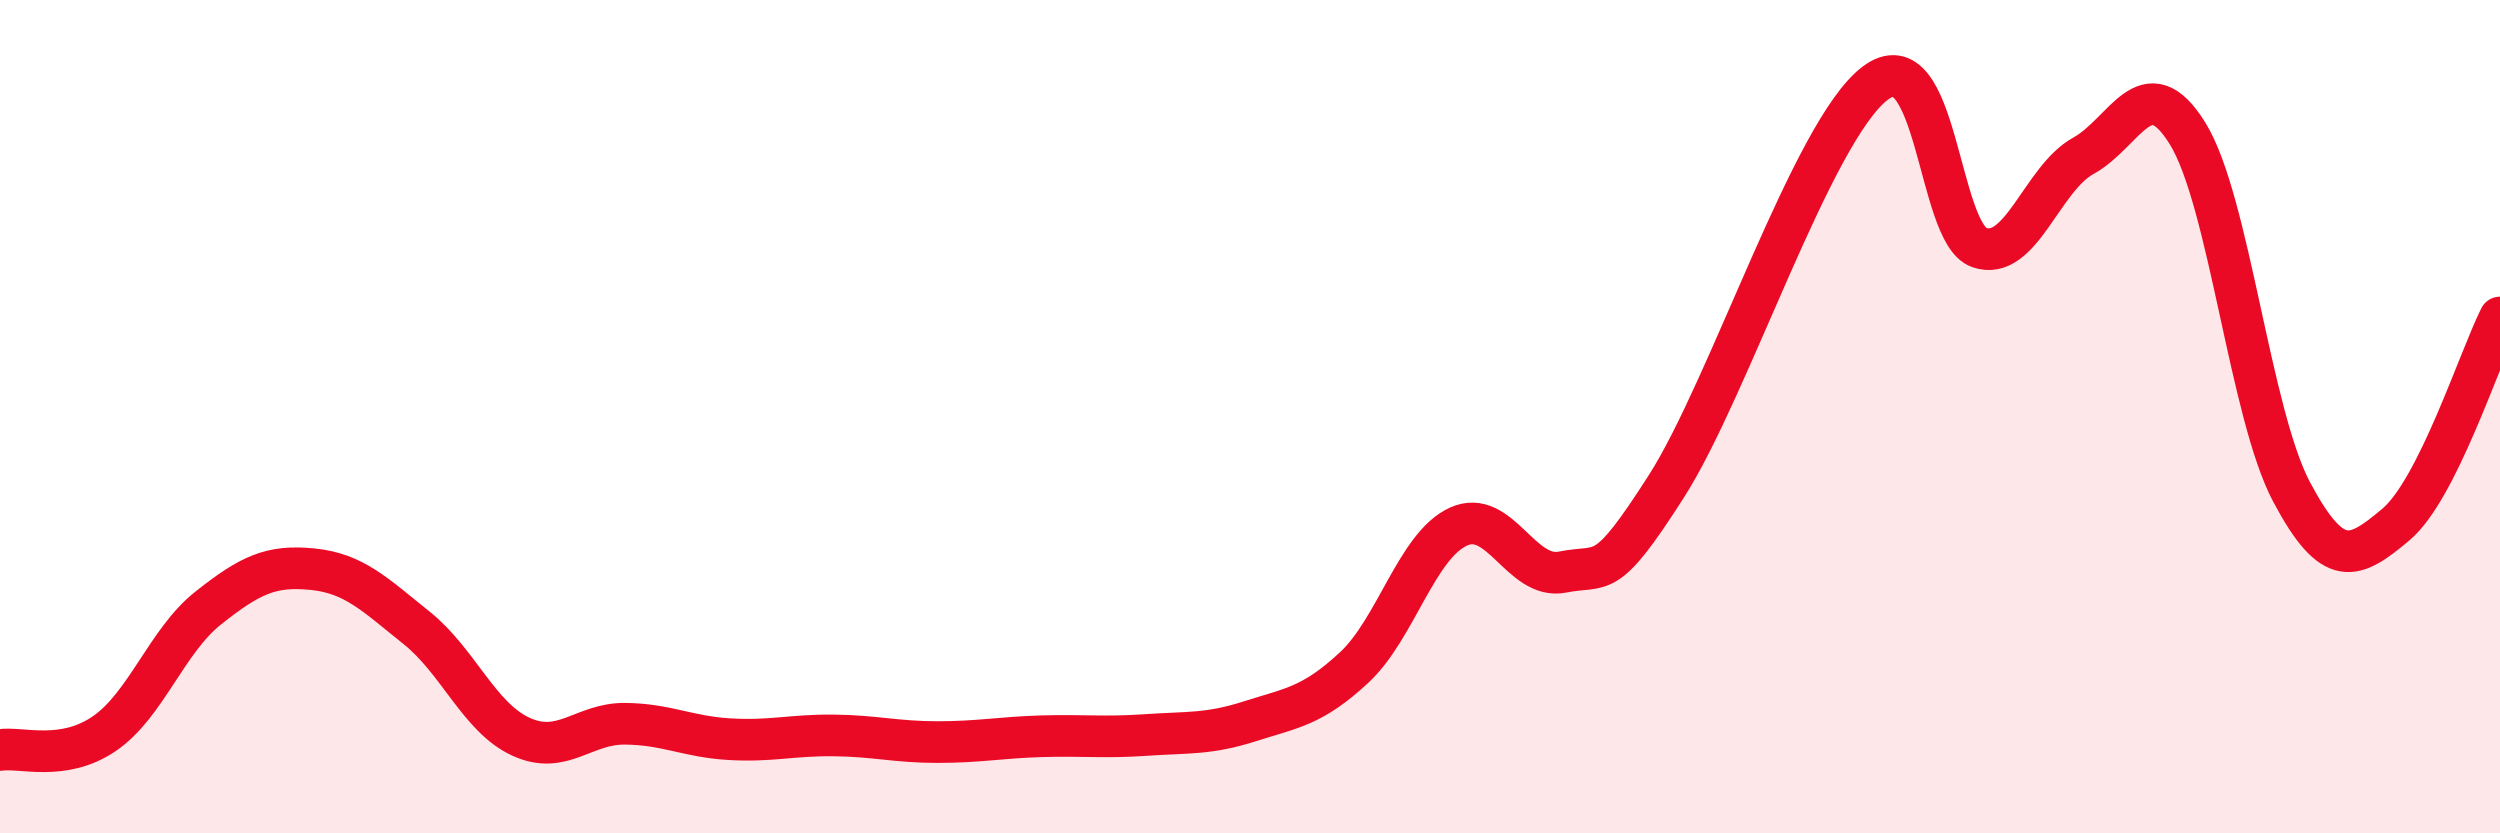
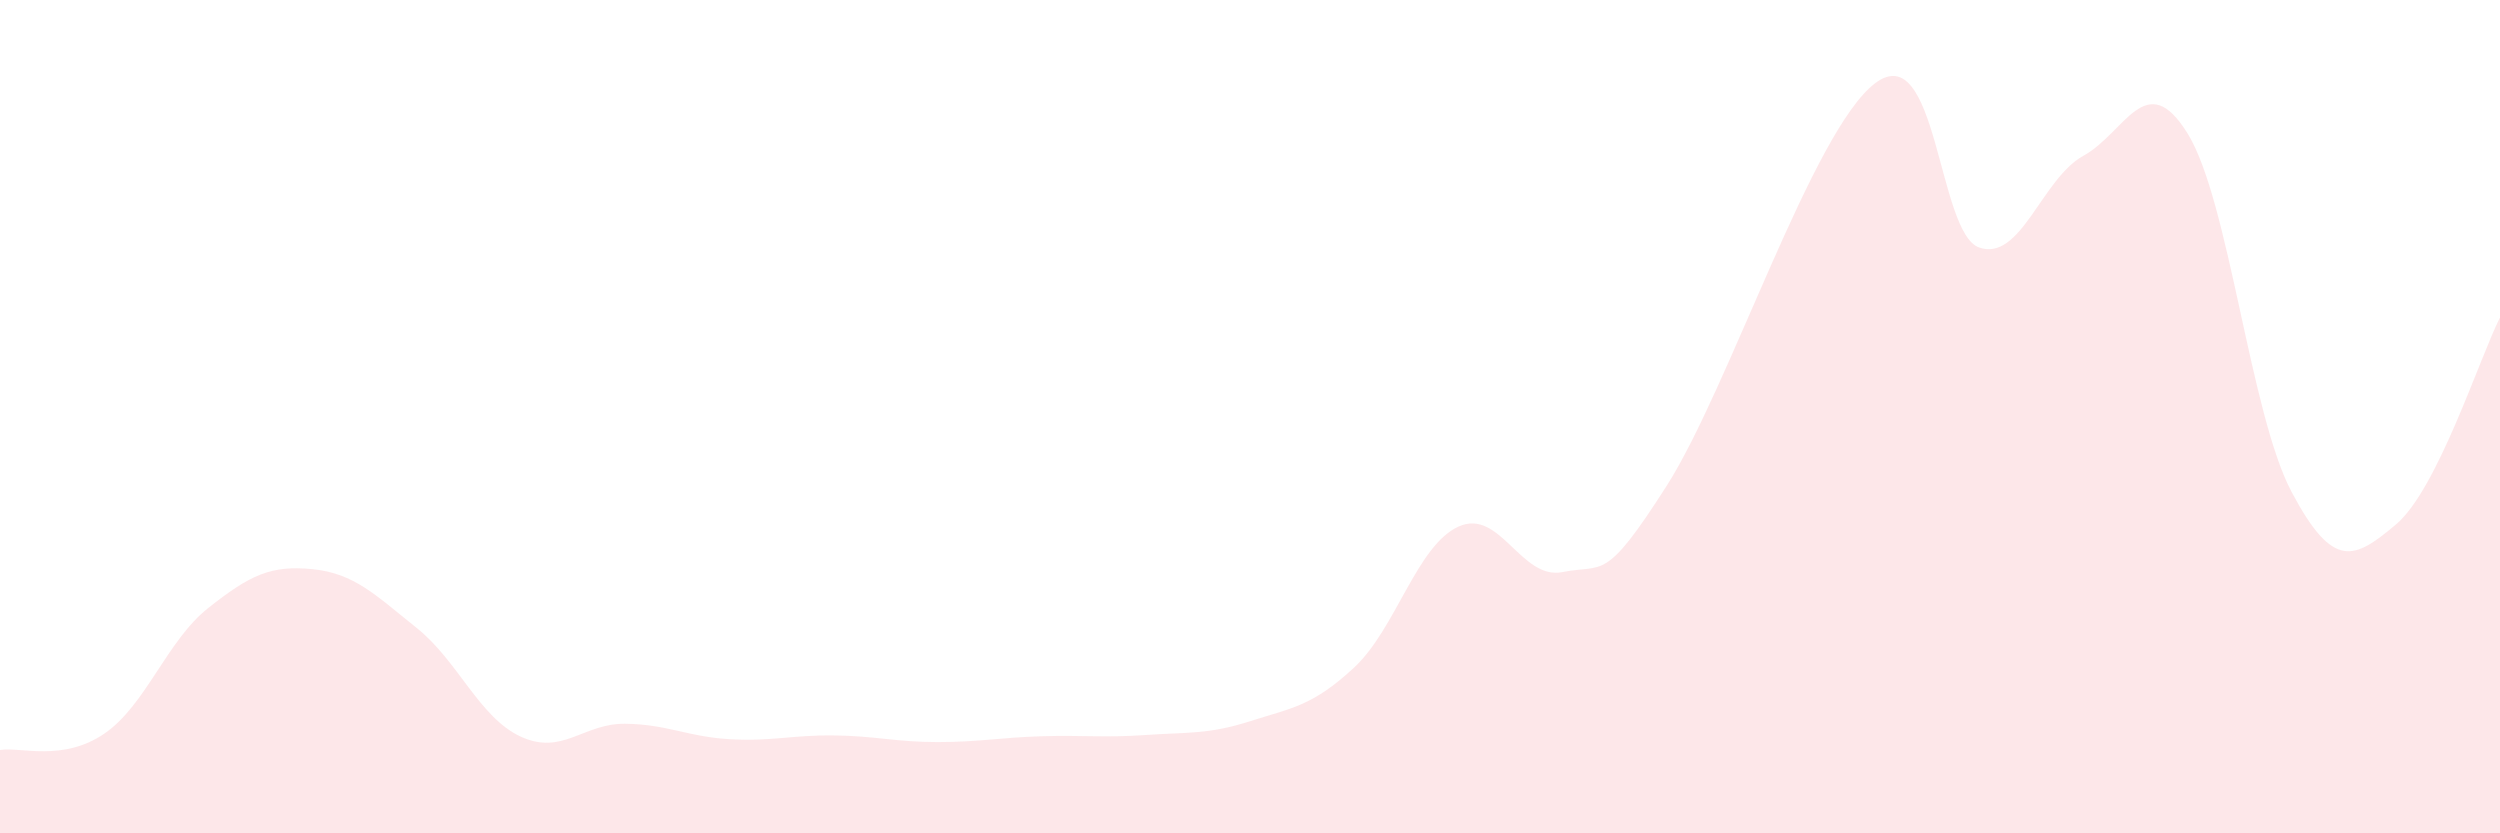
<svg xmlns="http://www.w3.org/2000/svg" width="60" height="20" viewBox="0 0 60 20">
  <path d="M 0,18 C 0.5,17.92 1.5,18.29 2.5,17.61 C 3.5,16.93 4,15.38 5,14.59 C 6,13.8 6.5,13.56 7.5,13.66 C 8.5,13.76 9,14.27 10,15.07 C 11,15.87 11.5,17.22 12.5,17.68 C 13.5,18.14 14,17.36 15,17.37 C 16,17.38 16.5,17.68 17.5,17.74 C 18.5,17.8 19,17.64 20,17.65 C 21,17.66 21.5,17.81 22.5,17.81 C 23.5,17.81 24,17.7 25,17.67 C 26,17.64 26.5,17.71 27.5,17.64 C 28.5,17.57 29,17.63 30,17.31 C 31,16.99 31.5,16.95 32.5,16.02 C 33.5,15.09 34,13.1 35,12.64 C 36,12.18 36.5,13.93 37.5,13.73 C 38.5,13.53 38.5,14.01 40,11.66 C 41.5,9.31 43.5,3.14 45,2 C 46.5,0.86 46.5,5.59 47.5,5.94 C 48.5,6.29 49,4.29 50,3.74 C 51,3.19 51.5,1.59 52.5,3.2 C 53.5,4.81 54,9.93 55,11.81 C 56,13.69 56.5,13.43 57.5,12.59 C 58.5,11.75 59.5,8.61 60,7.62L60 20L0 20Z" fill="#EB0A25" opacity="0.1" stroke-linecap="round" stroke-linejoin="round" />
-   <path d="M 0,18 C 0.5,17.92 1.5,18.29 2.5,17.61 C 3.5,16.93 4,15.38 5,14.59 C 6,13.8 6.5,13.56 7.5,13.66 C 8.5,13.76 9,14.27 10,15.07 C 11,15.87 11.5,17.22 12.5,17.68 C 13.5,18.14 14,17.36 15,17.37 C 16,17.38 16.5,17.68 17.5,17.74 C 18.5,17.8 19,17.64 20,17.65 C 21,17.66 21.5,17.81 22.5,17.81 C 23.5,17.81 24,17.7 25,17.67 C 26,17.64 26.5,17.71 27.5,17.64 C 28.5,17.57 29,17.63 30,17.31 C 31,16.99 31.5,16.95 32.5,16.02 C 33.5,15.09 34,13.1 35,12.64 C 36,12.18 36.5,13.93 37.5,13.73 C 38.5,13.53 38.5,14.01 40,11.66 C 41.5,9.31 43.5,3.14 45,2 C 46.5,0.86 46.5,5.59 47.5,5.94 C 48.5,6.29 49,4.29 50,3.74 C 51,3.19 51.5,1.59 52.5,3.2 C 53.5,4.81 54,9.93 55,11.81 C 56,13.69 56.5,13.43 57.5,12.59 C 58.5,11.75 59.5,8.61 60,7.62" stroke="#EB0A25" stroke-width="1" fill="none" stroke-linecap="round" stroke-linejoin="round" />
</svg>